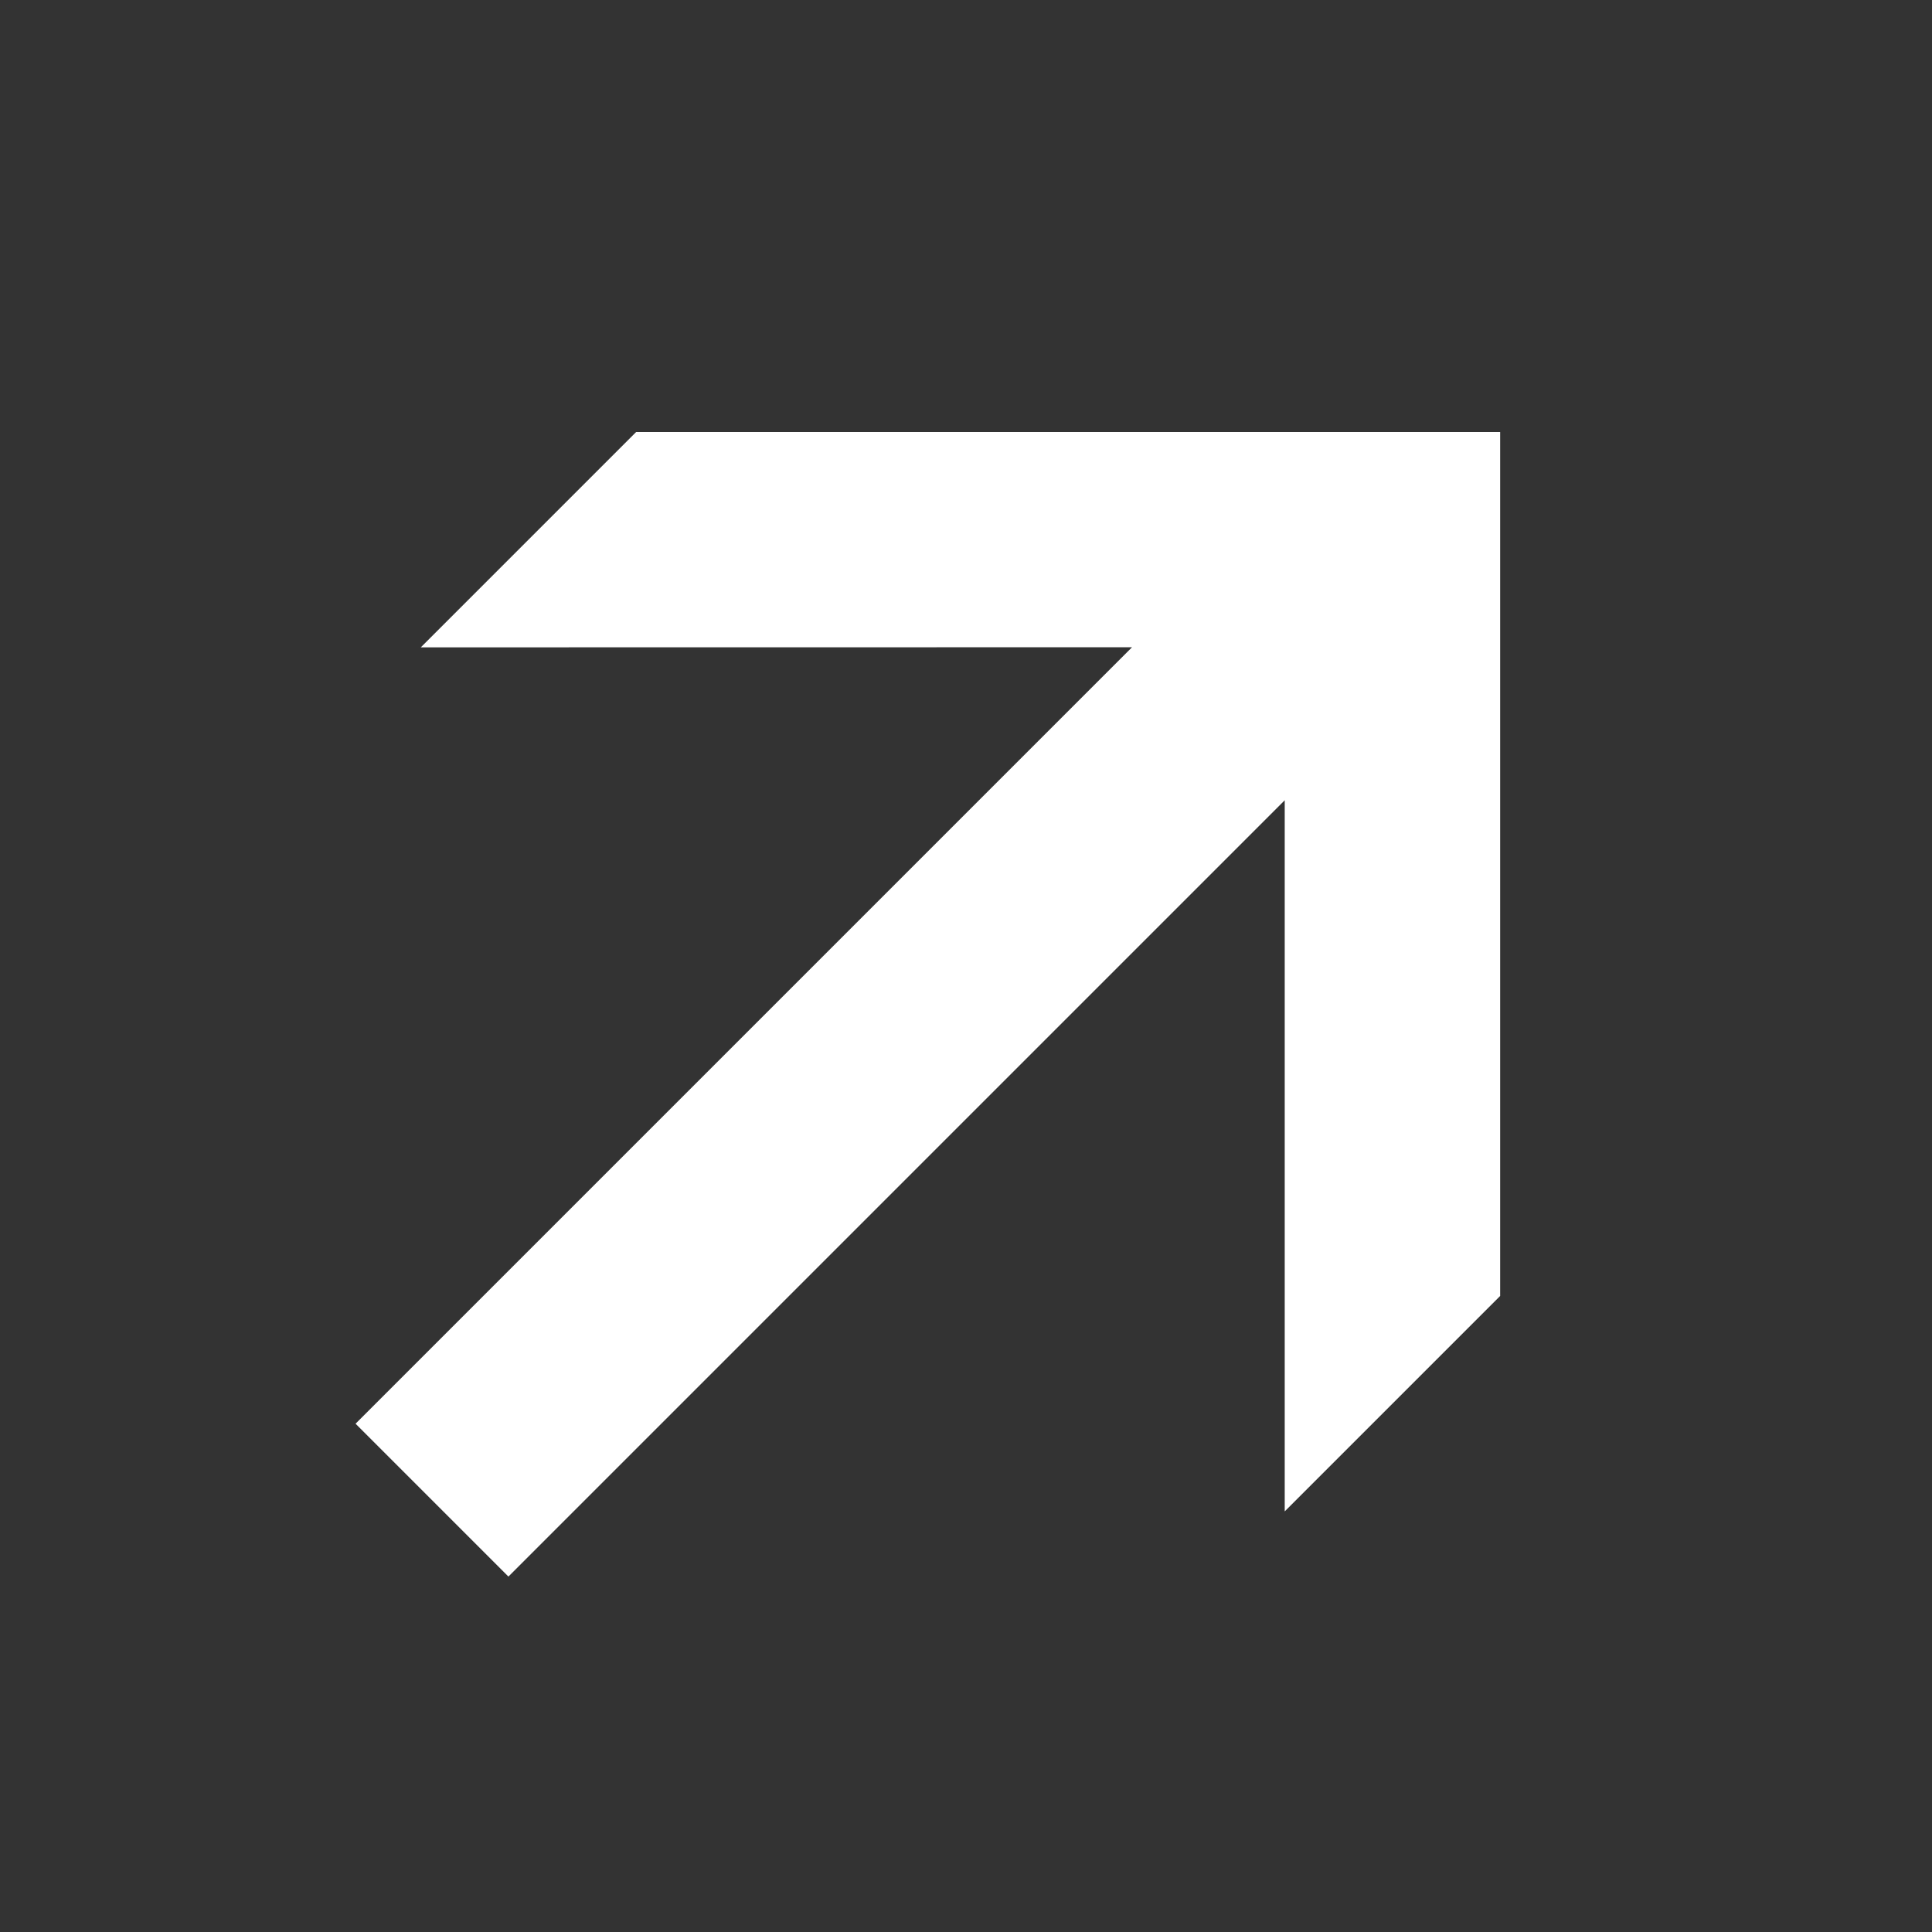
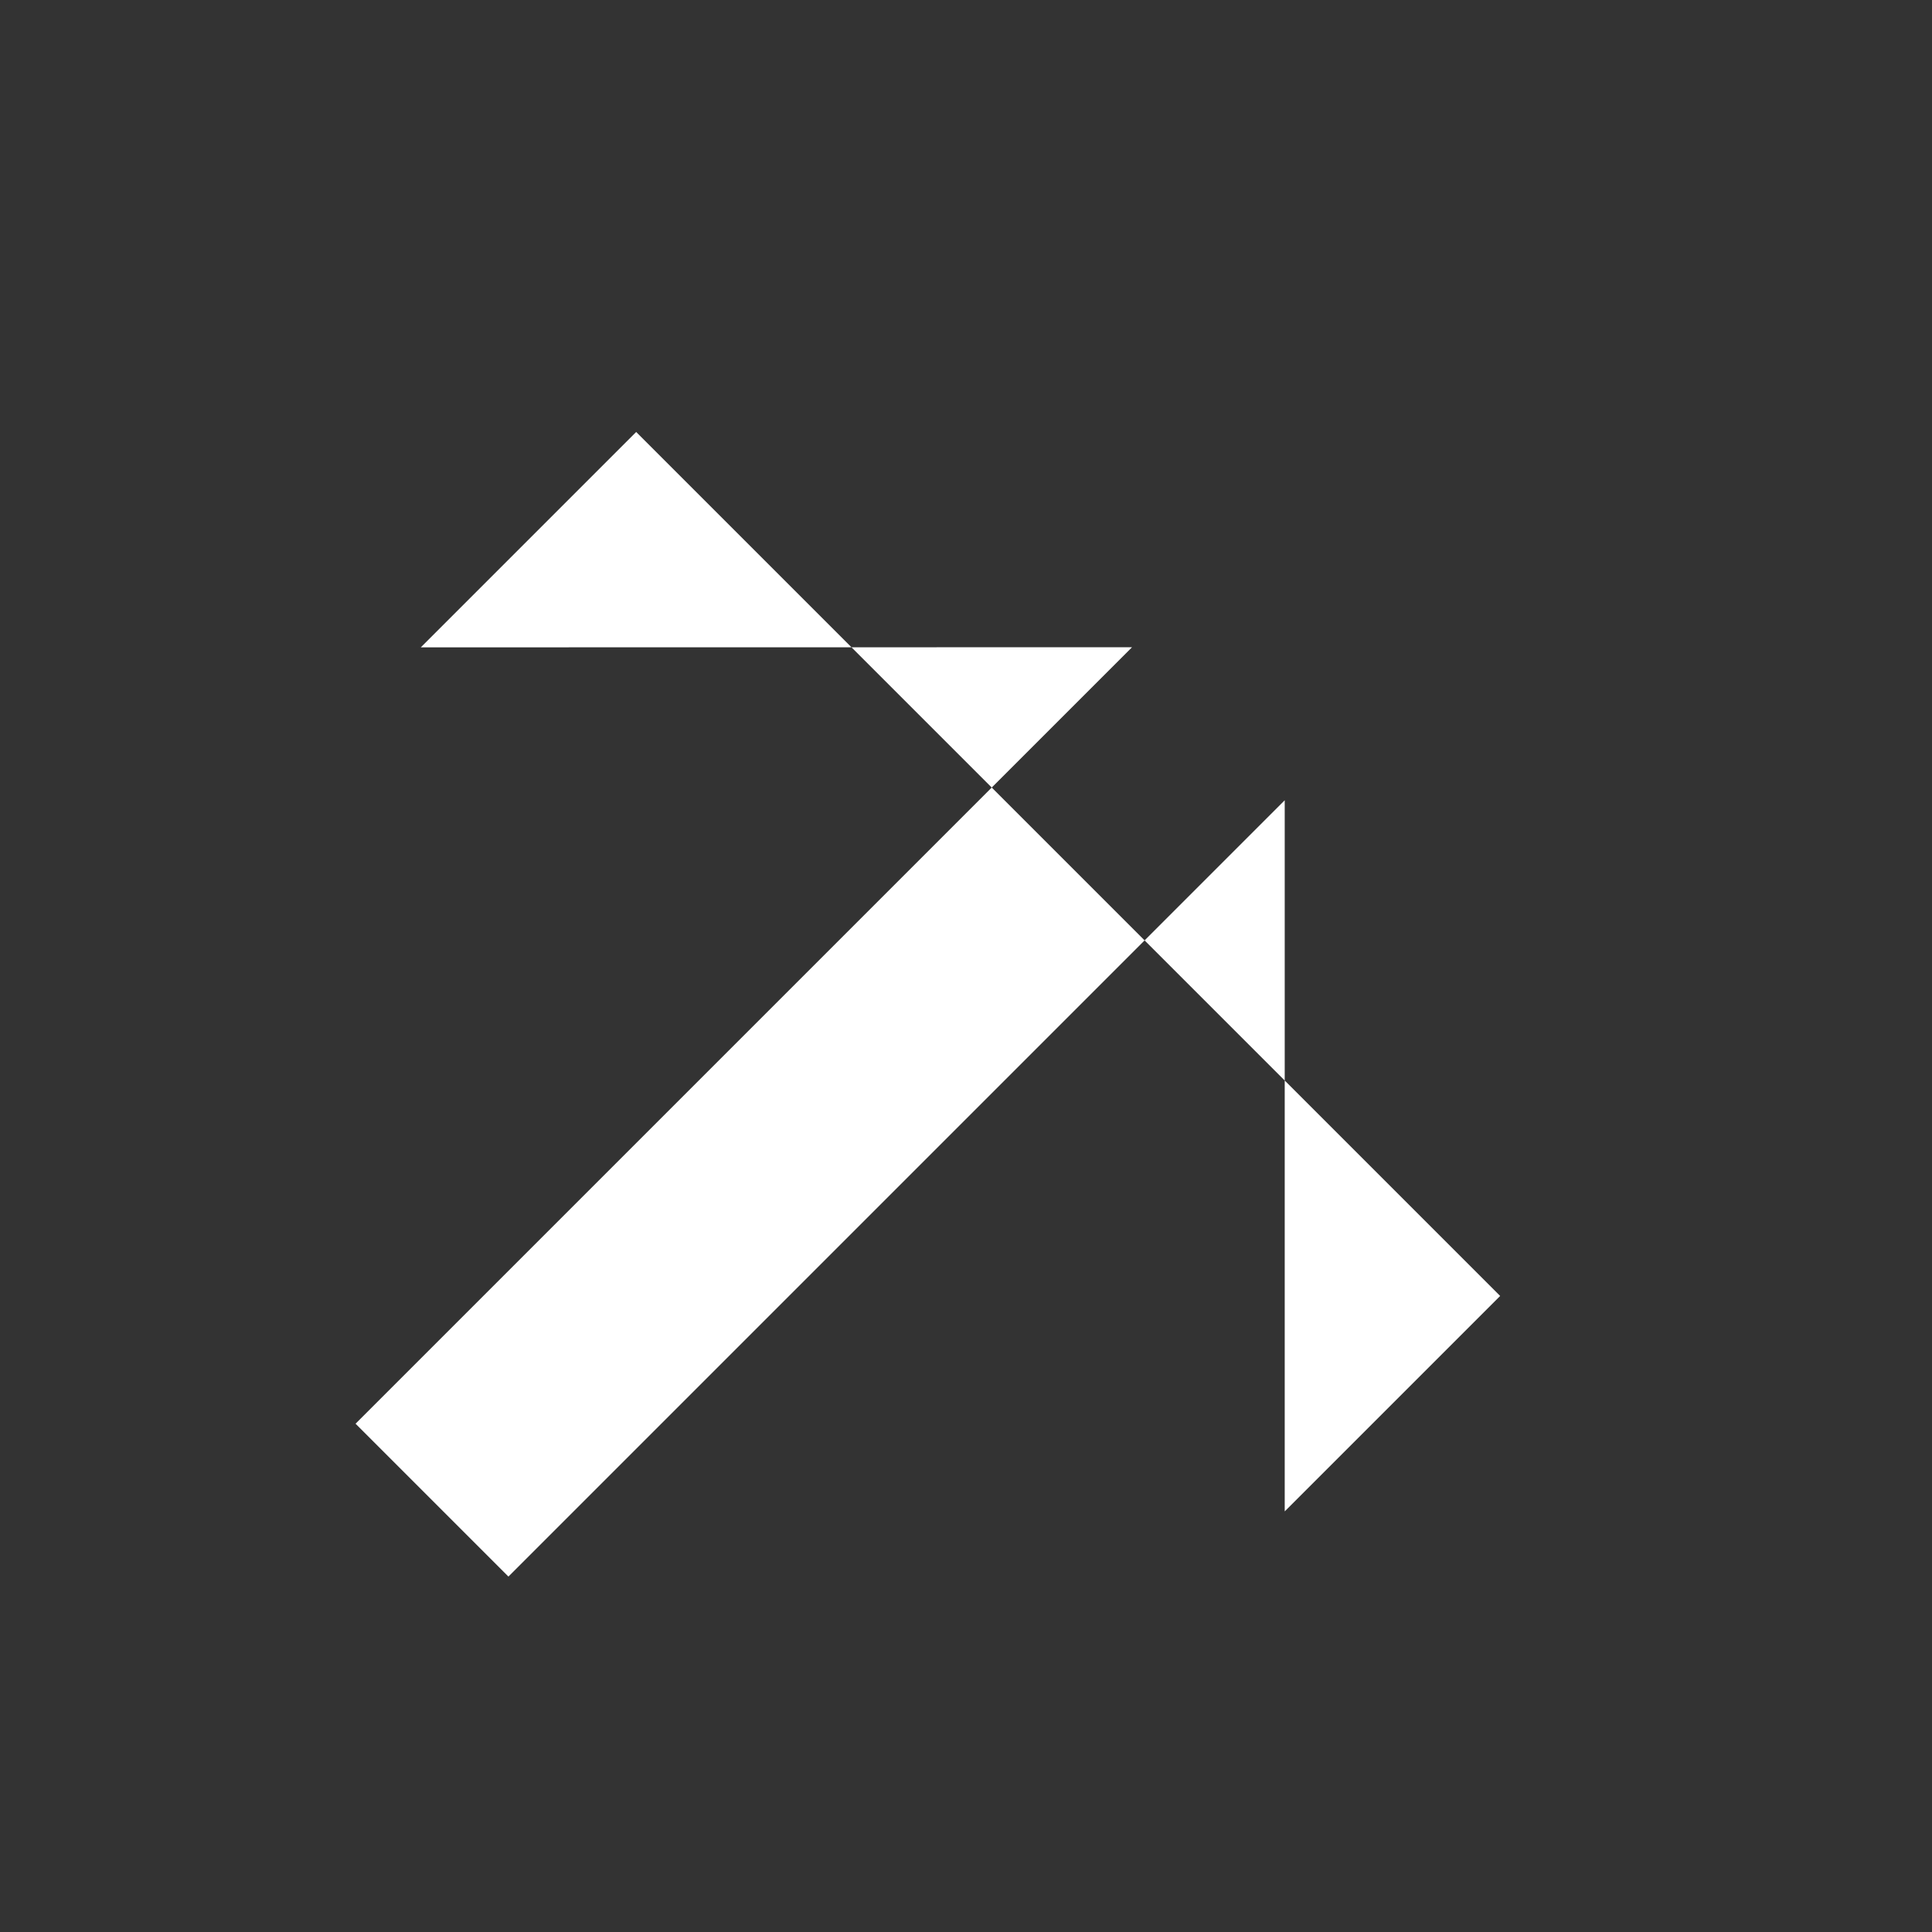
<svg xmlns="http://www.w3.org/2000/svg" width="41.112" height="41.112" viewBox="0 0 41.112 41.112">
  <rect x="0" y="0" width="41.112" height="41.112" fill="#333333" stroke="none" />
  <g id="Arrow_Short" data-name="Arrow Short" transform="translate(22.73) rotate(45)">
    <g id="Layer_1-2" data-name="Layer 1-2" transform="translate(0 0)">
      <g id="Layer_2-2" data-name="Layer 2-2" transform="translate(0)">
        <g id="Layer_1-2-2" data-name="Layer 1-2-2">
-           <path fill="#FFFFFF" id="Path_7" data-name="Path 7" d="M26,13v6.483l-10.7-10.7V32.145H10.7V8.778L0,19.481V13L13,0Z" />
+           <path fill="#FFFFFF" id="Path_7" data-name="Path 7" d="M26,13v6.483l-10.7-10.7V32.145H10.7V8.778L0,19.481V13Z" />
        </g>
      </g>
    </g>
  </g>
</svg>